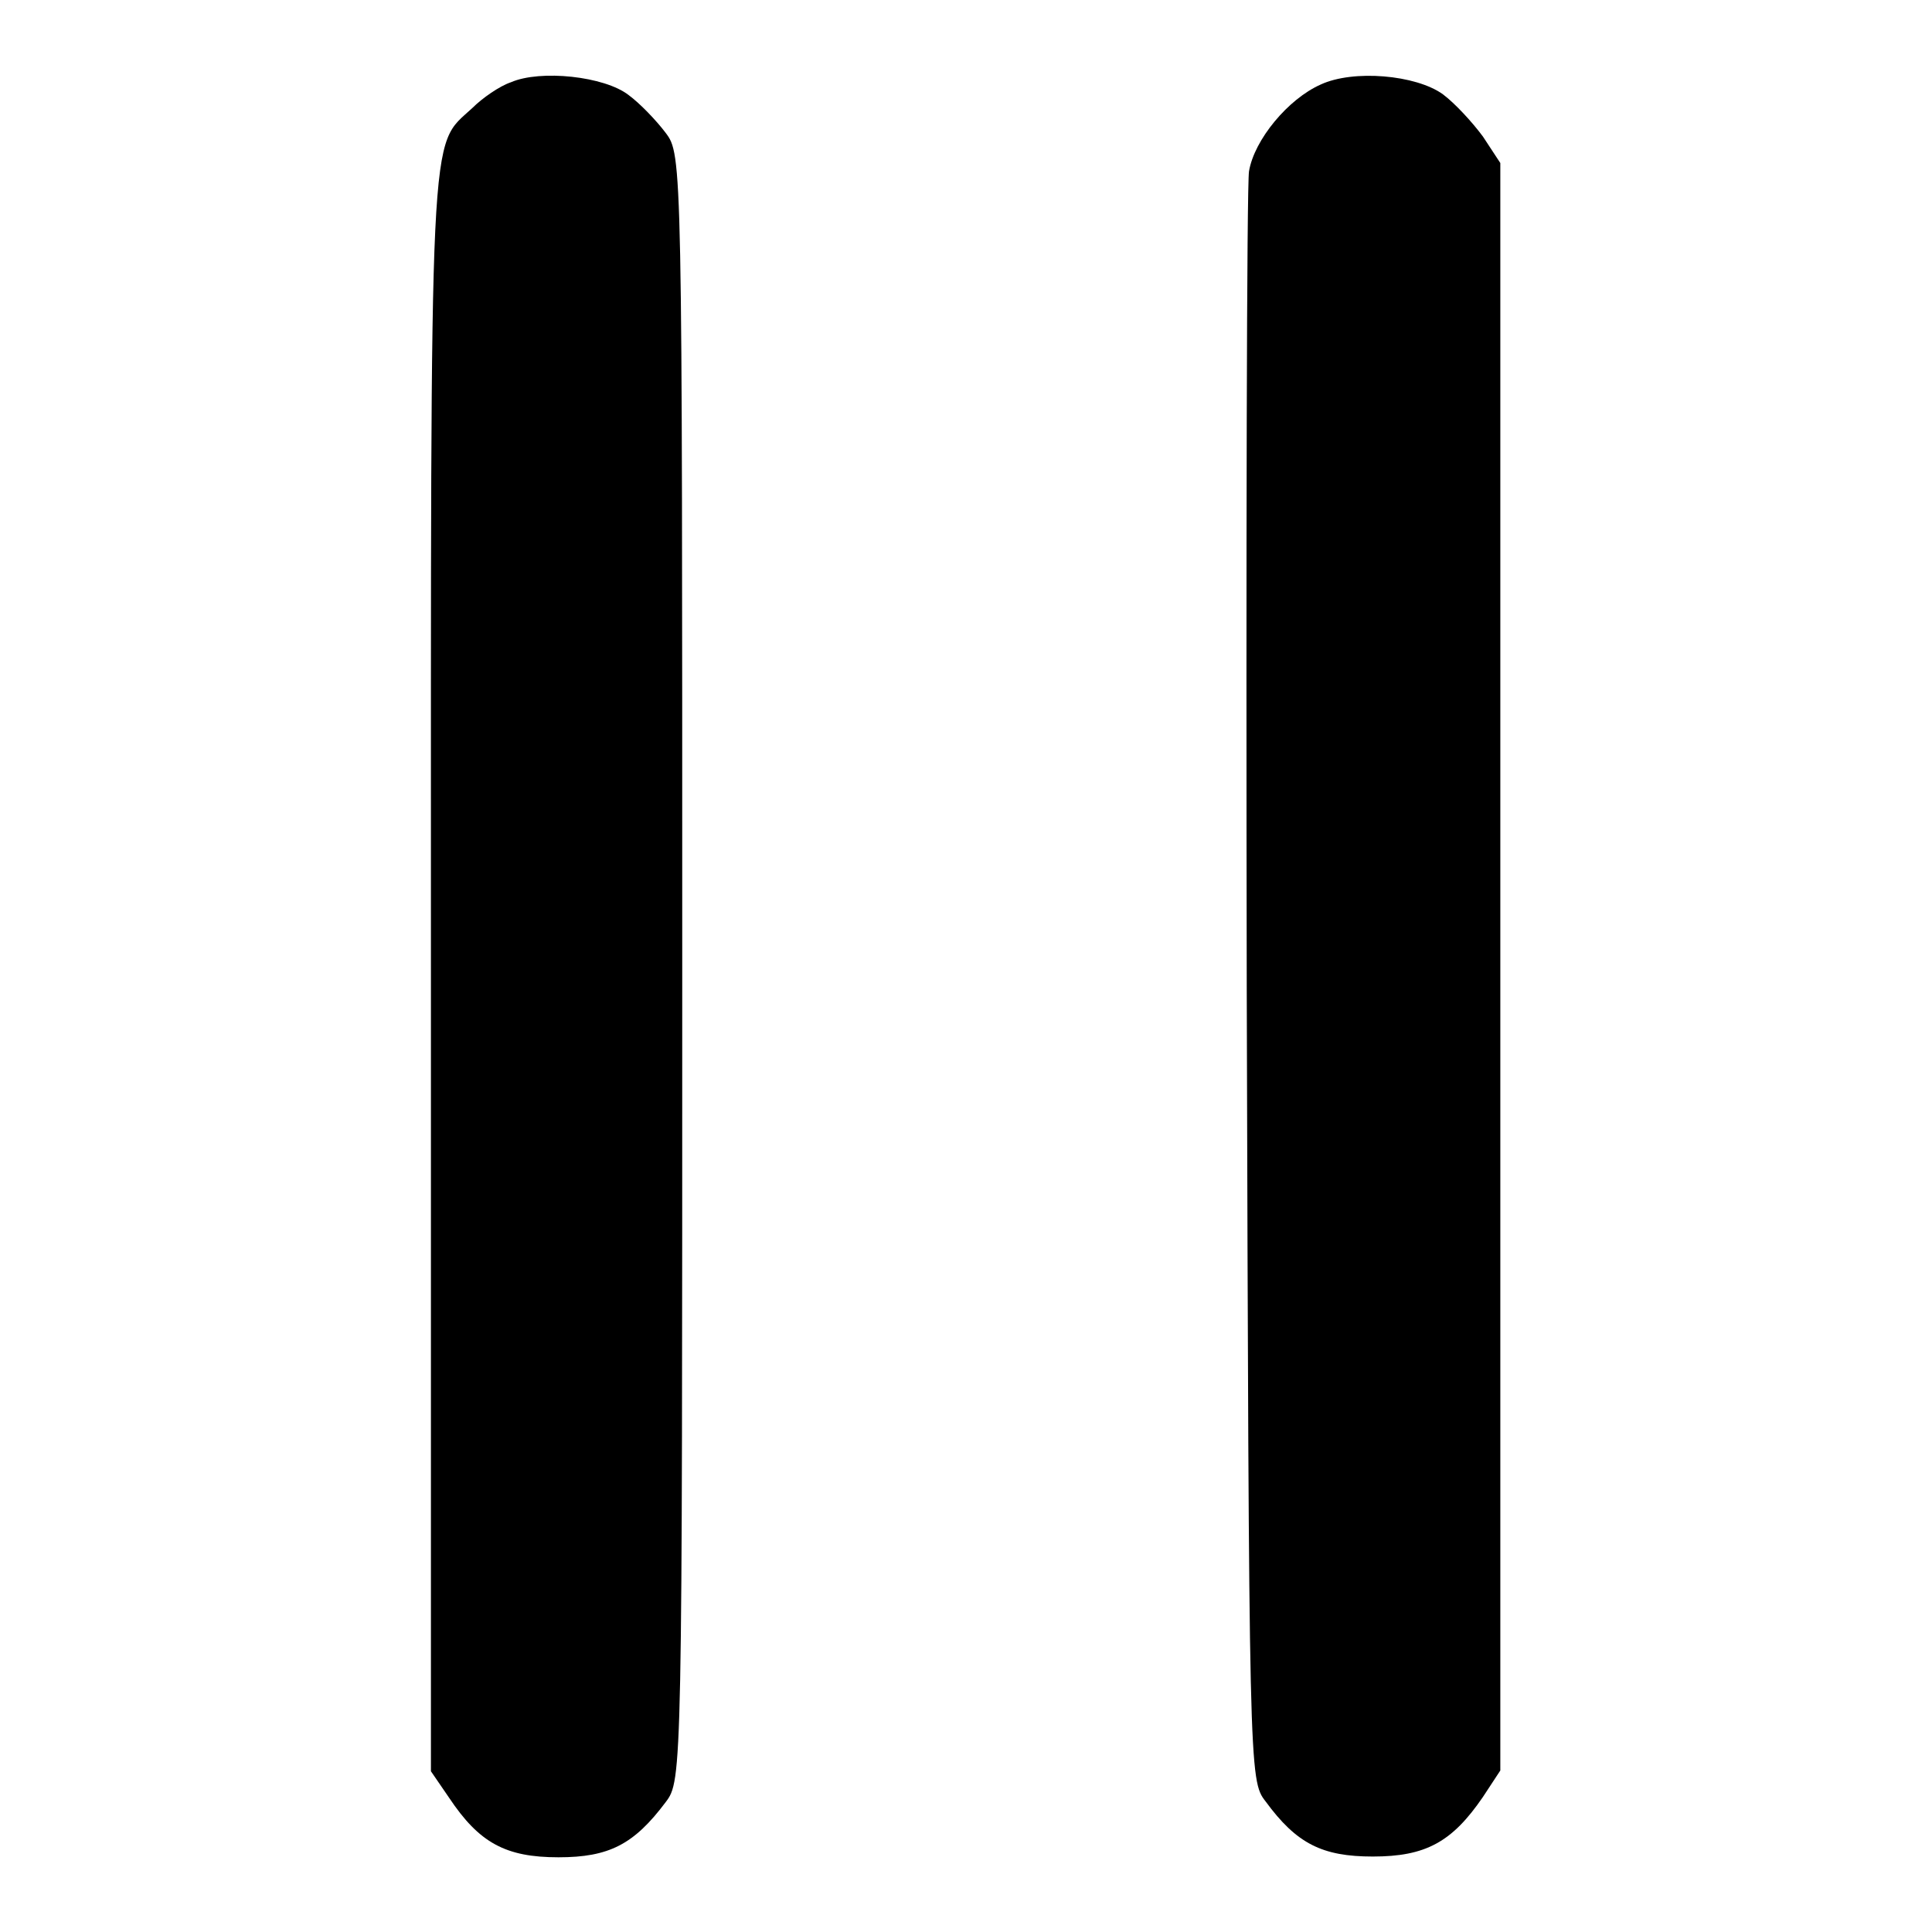
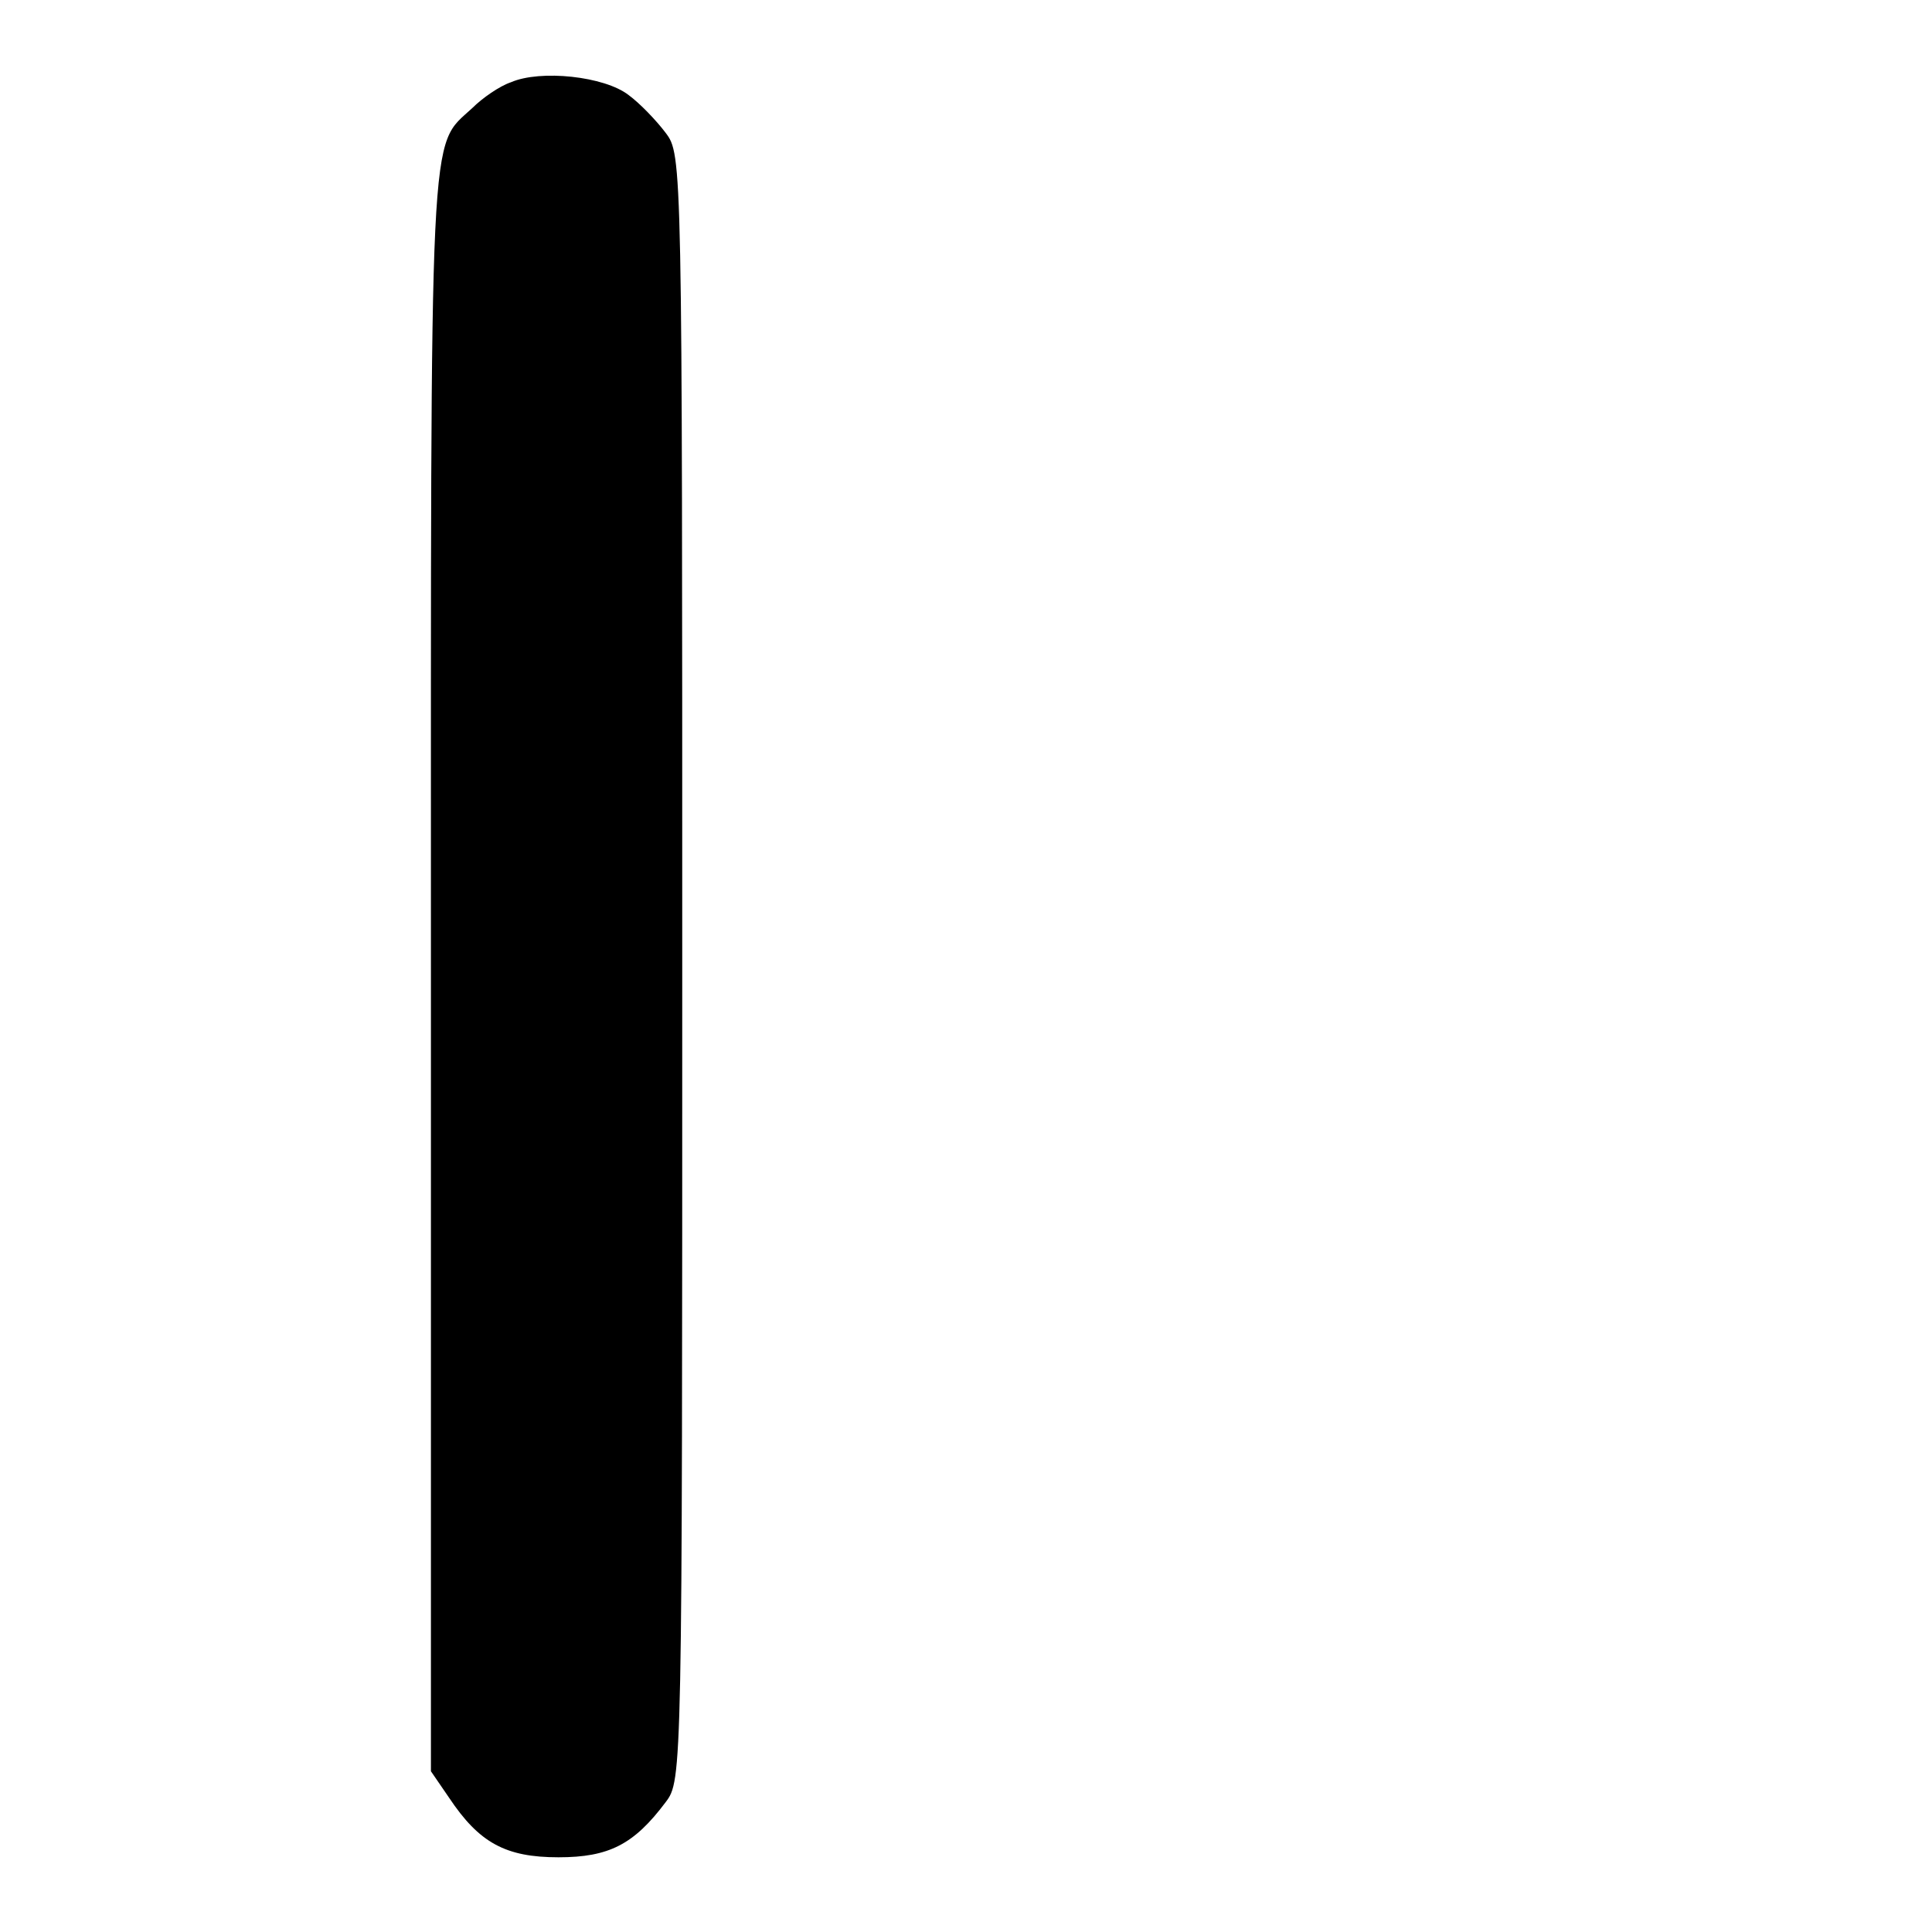
<svg xmlns="http://www.w3.org/2000/svg" version="1.1" x="0px" y="0px" viewBox="0 0 256 256" enable-background="new 0 0 256 256" xml:space="preserve">
  <g>
    <g>
      <g>
        <path fill="#000000" d="M67.7,10.9c-1.5,0.5-3.8,2.1-5.1,3.4c-5.8,5.4-5.5-0.2-5.5,114.2v106.2l2.4,3.5c4,6,7.5,7.9,14.5,7.9c6.7,0,10-1.7,14.2-7.3c2.2-2.9,2.2-3.5,2.2-110.6s0-107.7-2.2-110.6c-1.2-1.6-3.4-3.9-4.9-5C80.1,10.1,71.6,9.2,67.7,10.9z" />
-         <path fill="#000000" d="M175,11.2c-4.3,1.9-8.8,7.3-9.5,11.5c-0.3,1.9-0.4,50.5-0.3,108.3c0.3,104,0.3,104.9,2.5,107.7c4.1,5.6,7.5,7.3,14.2,7.3c7,0,10.5-1.9,14.6-7.9l2.3-3.5V128.1V21.6l-2.3-3.5c-1.4-1.9-3.7-4.4-5.3-5.6C187.6,9.9,179.3,9.2,175,11.2z" />
      </g>
    </g>
  </g>
</svg>